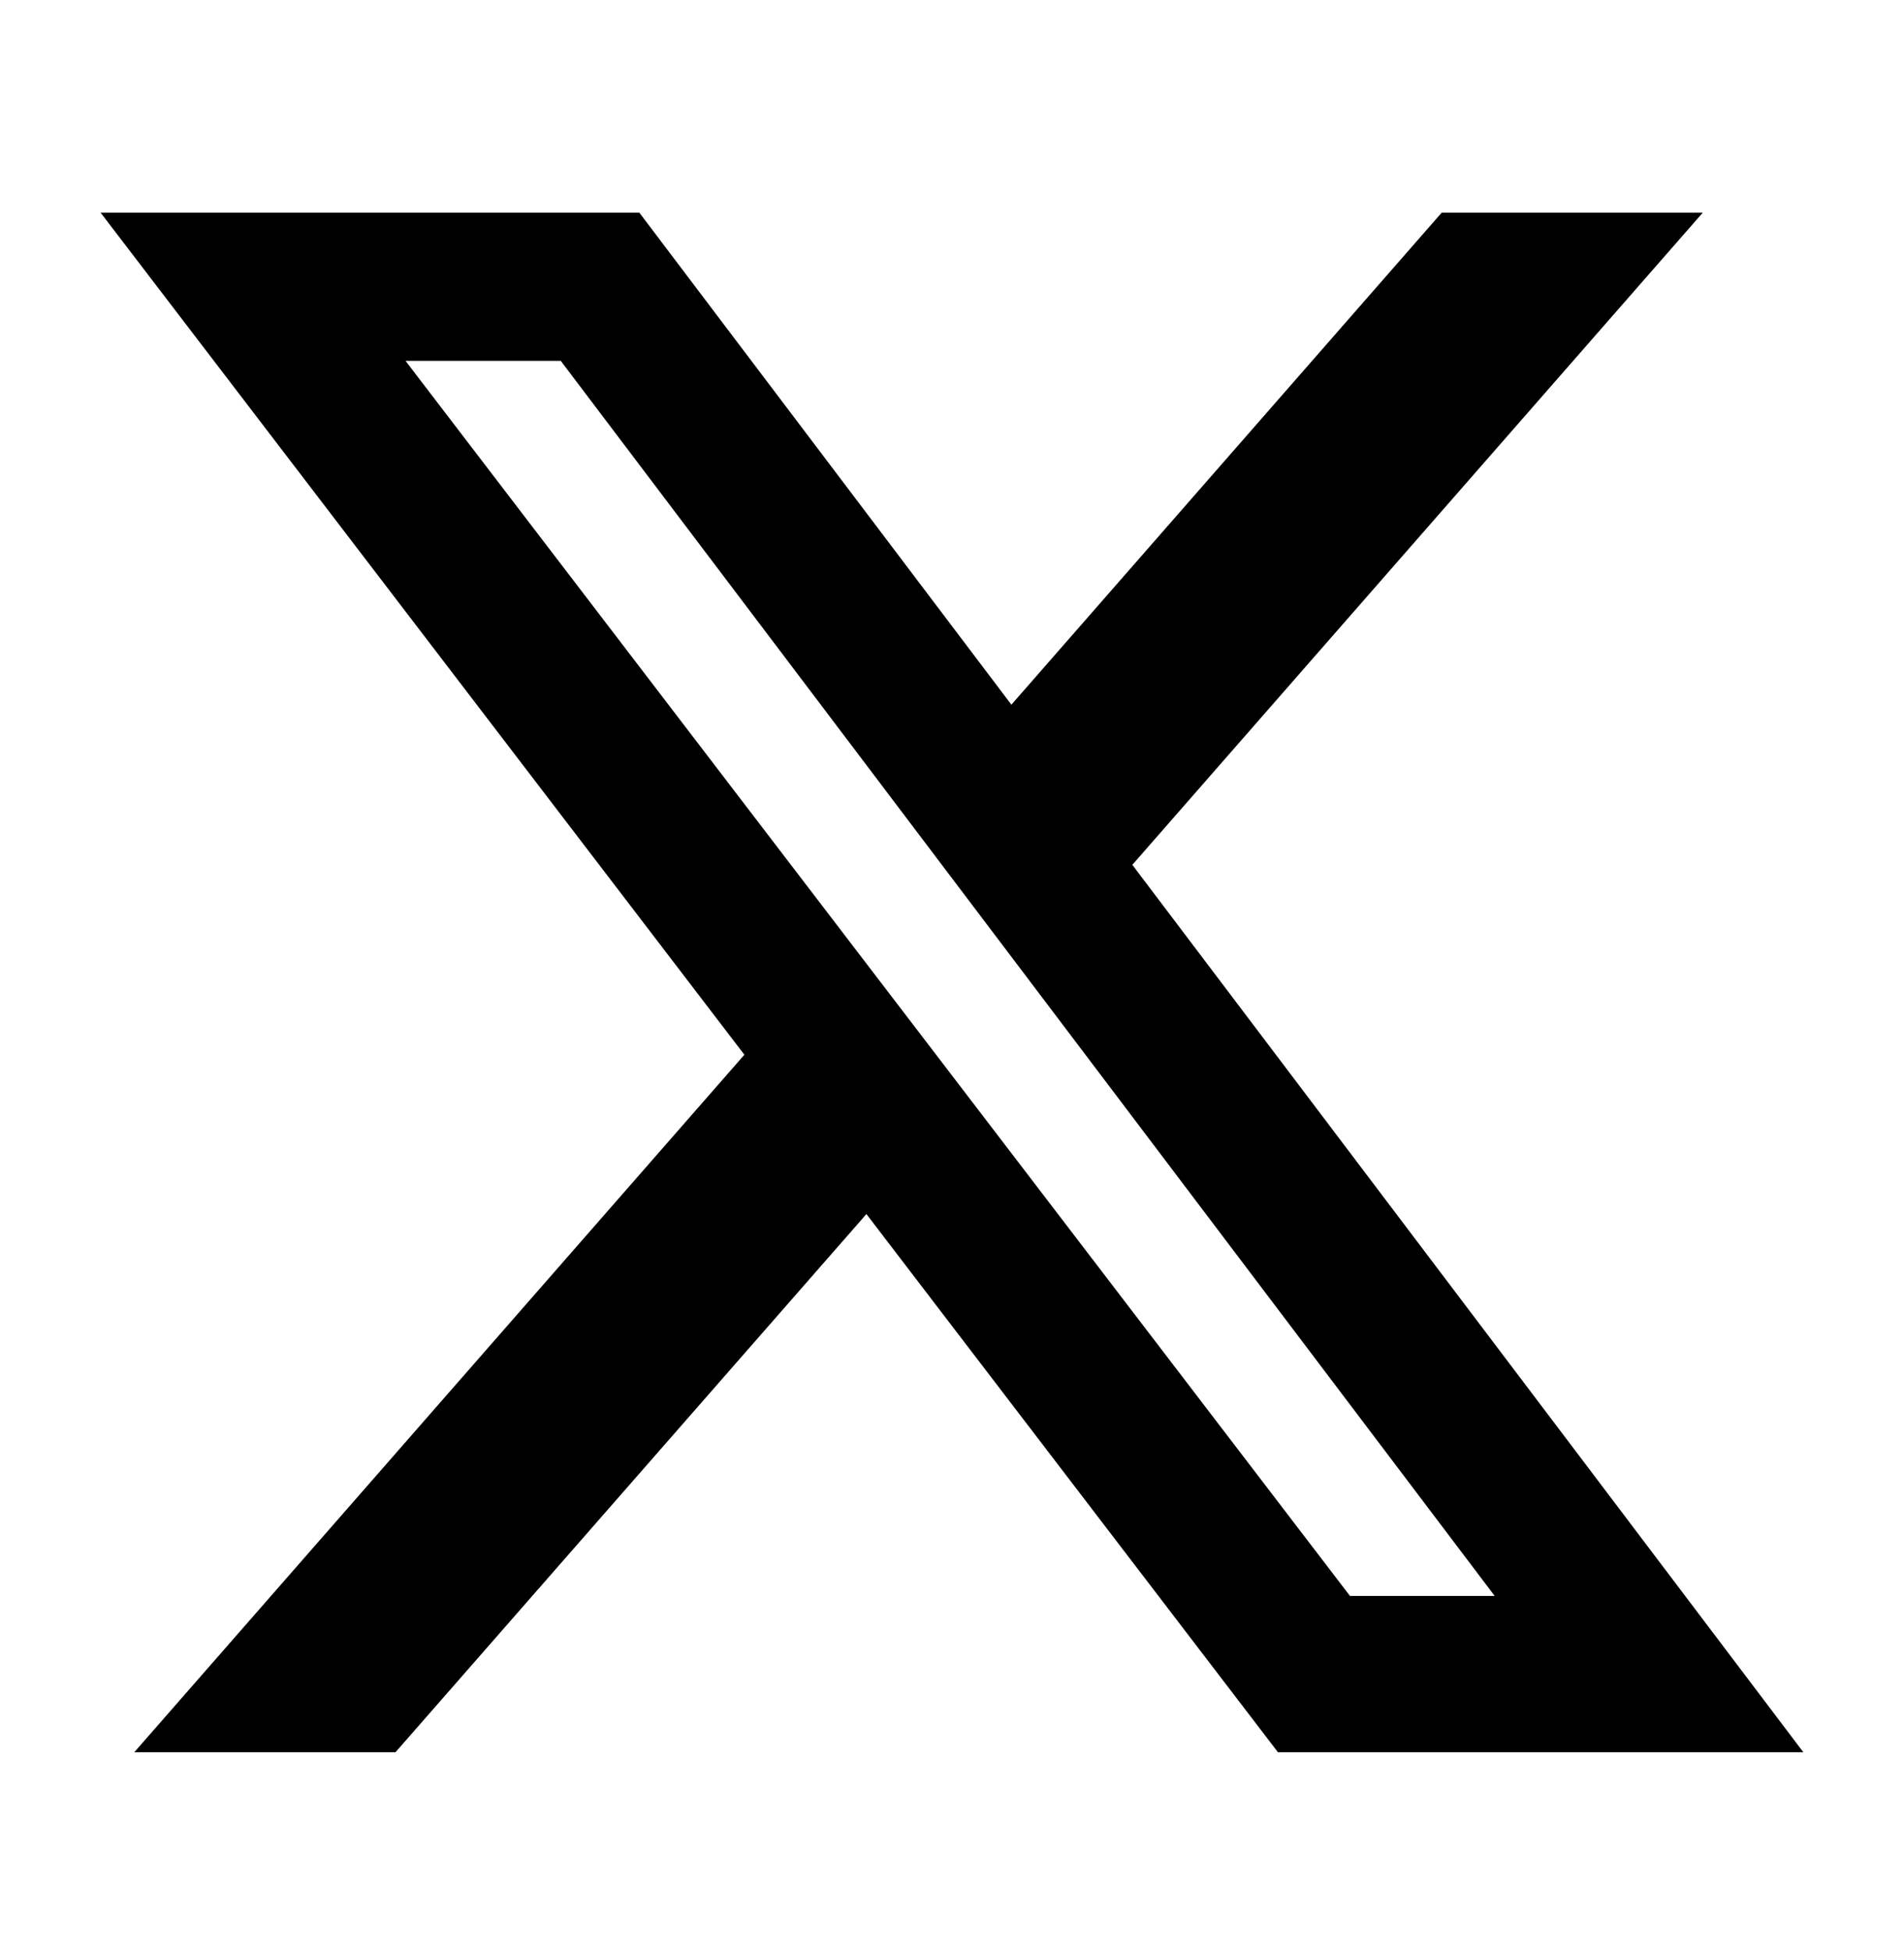
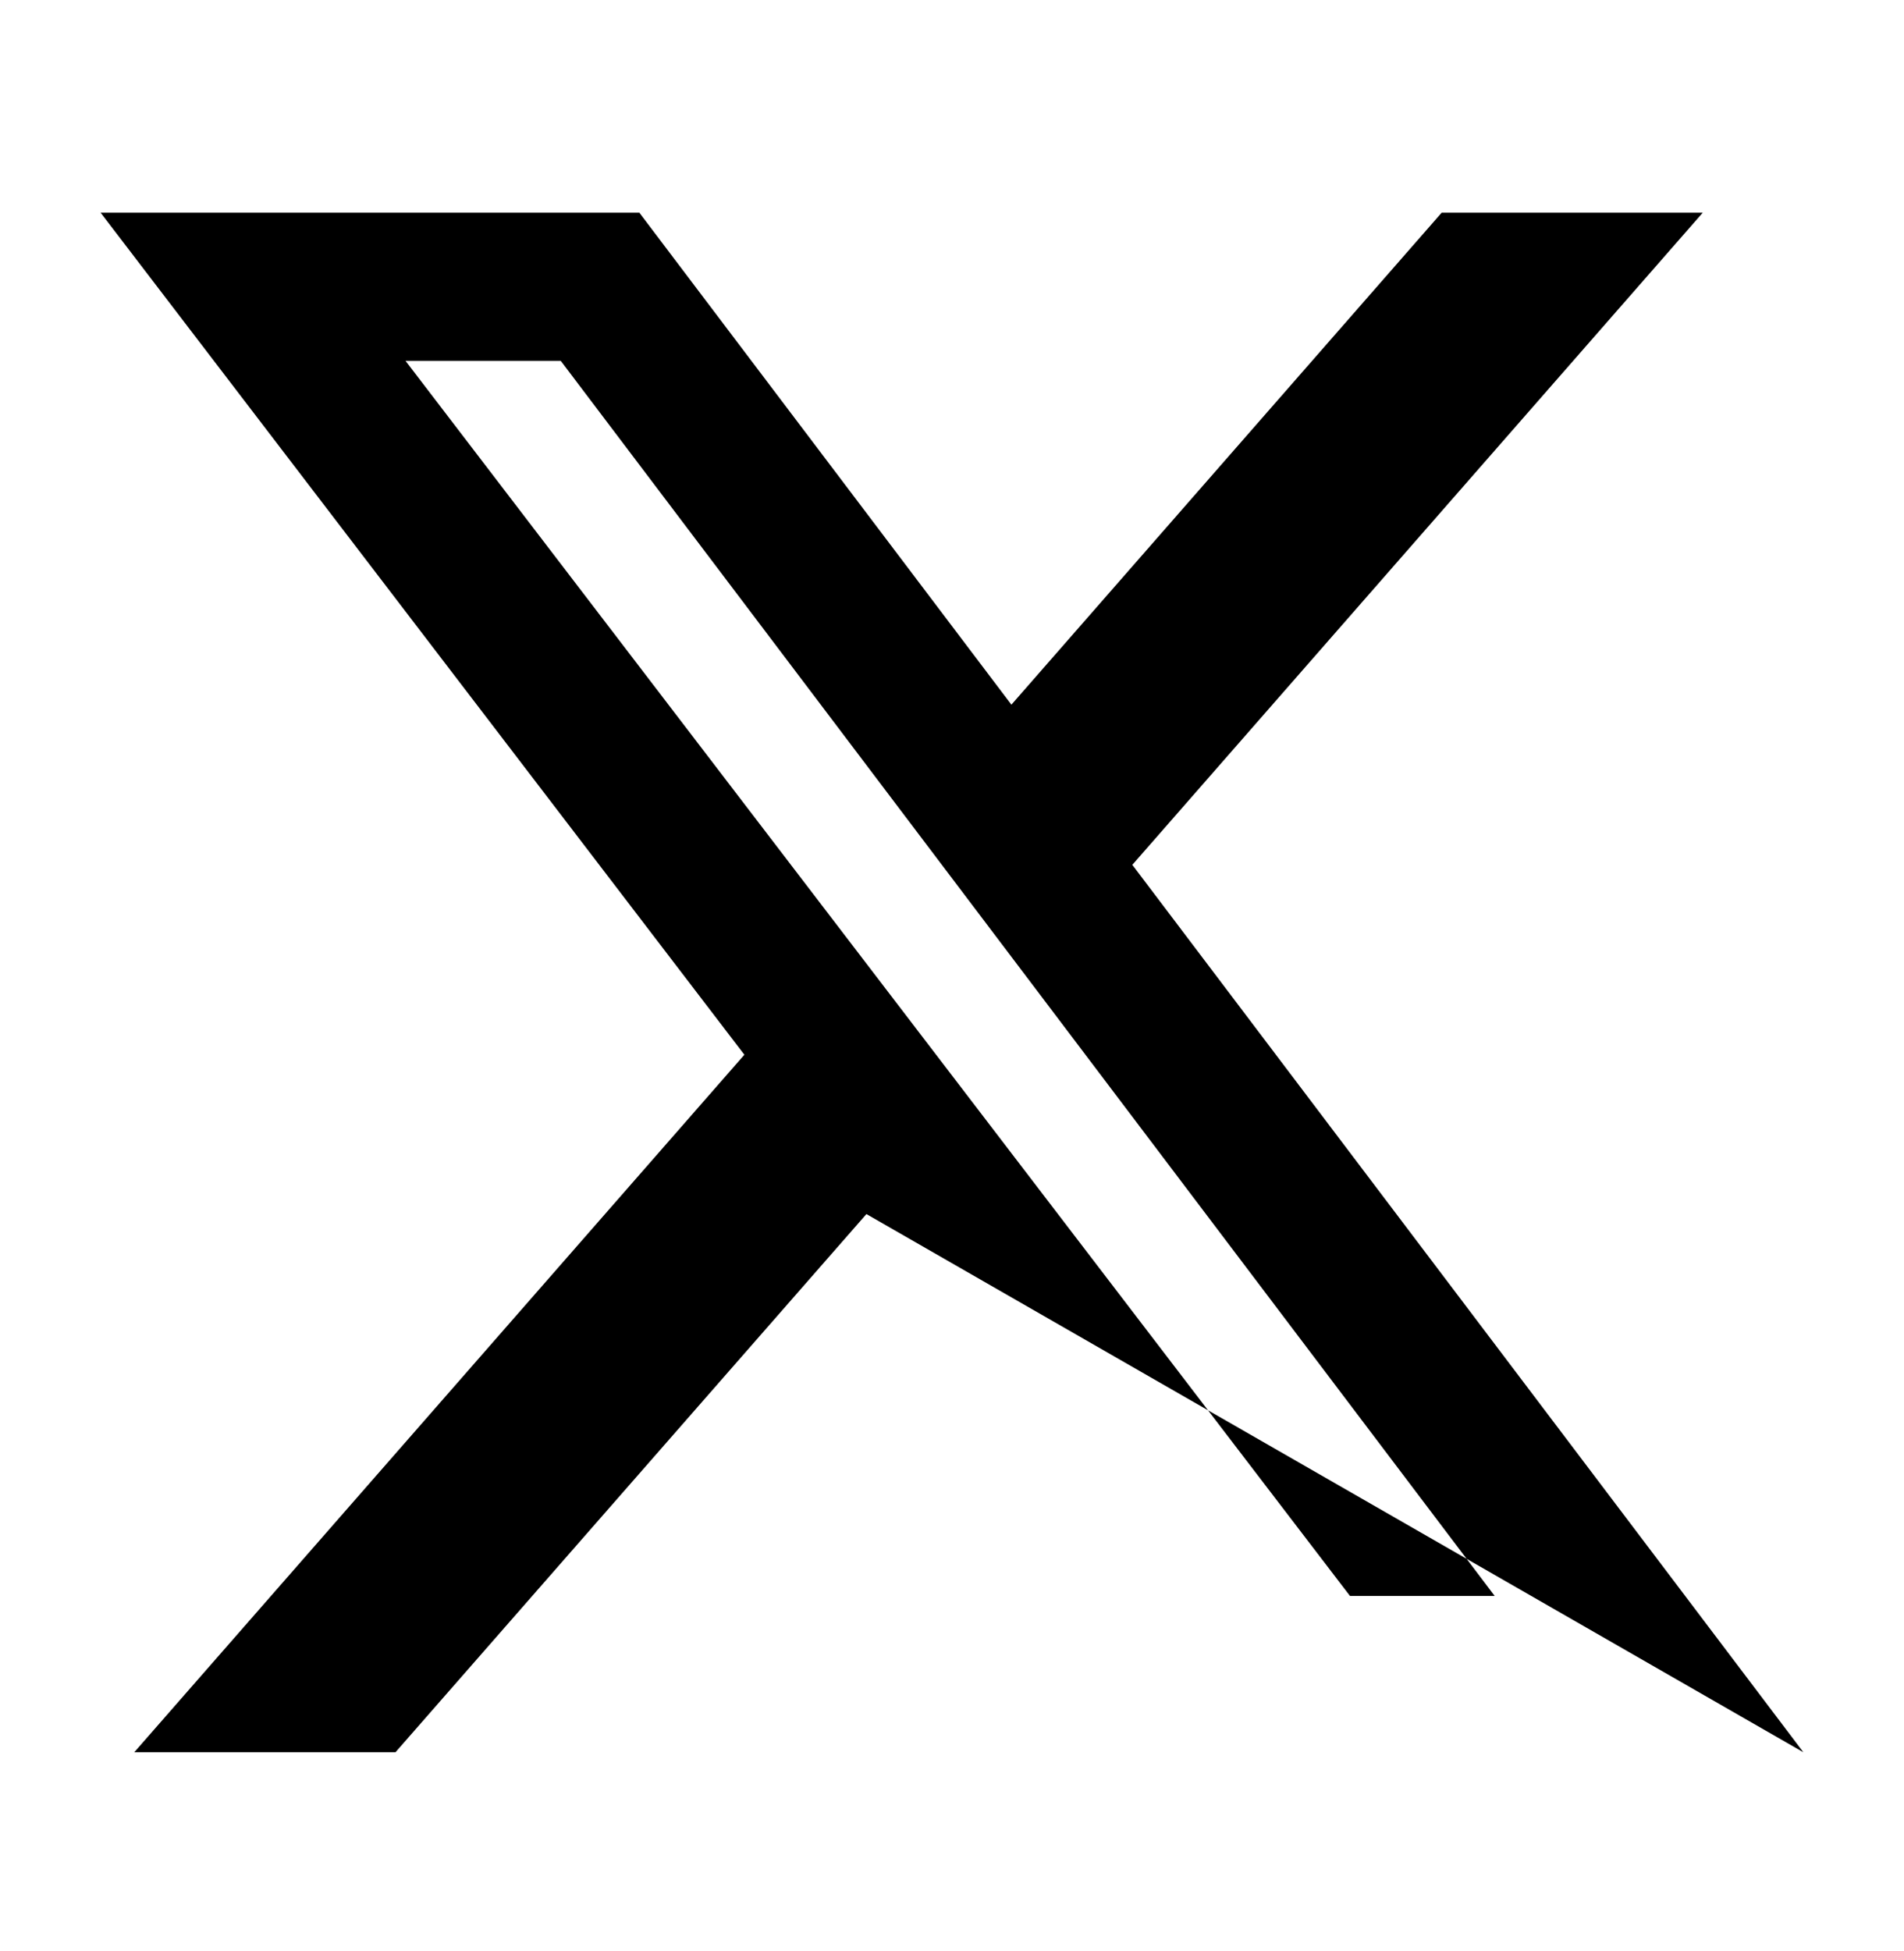
<svg xmlns="http://www.w3.org/2000/svg" width="41" height="42" viewBox="0 0 41 42" fill="none">
-   <path d="M31.044 4.579H36.666L24.383 18.618L38.833 37.722H27.519L18.657 26.136L8.516 37.722H2.891L16.029 22.706L2.167 4.579H13.768L21.779 15.17L31.044 4.579ZM29.07 34.357H32.186L12.075 7.768H8.732L29.07 34.357Z" fill="black" />
+   <path d="M31.044 4.579H36.666L24.383 18.618L38.833 37.722L18.657 26.136L8.516 37.722H2.891L16.029 22.706L2.167 4.579H13.768L21.779 15.17L31.044 4.579ZM29.07 34.357H32.186L12.075 7.768H8.732L29.07 34.357Z" fill="black" />
</svg>